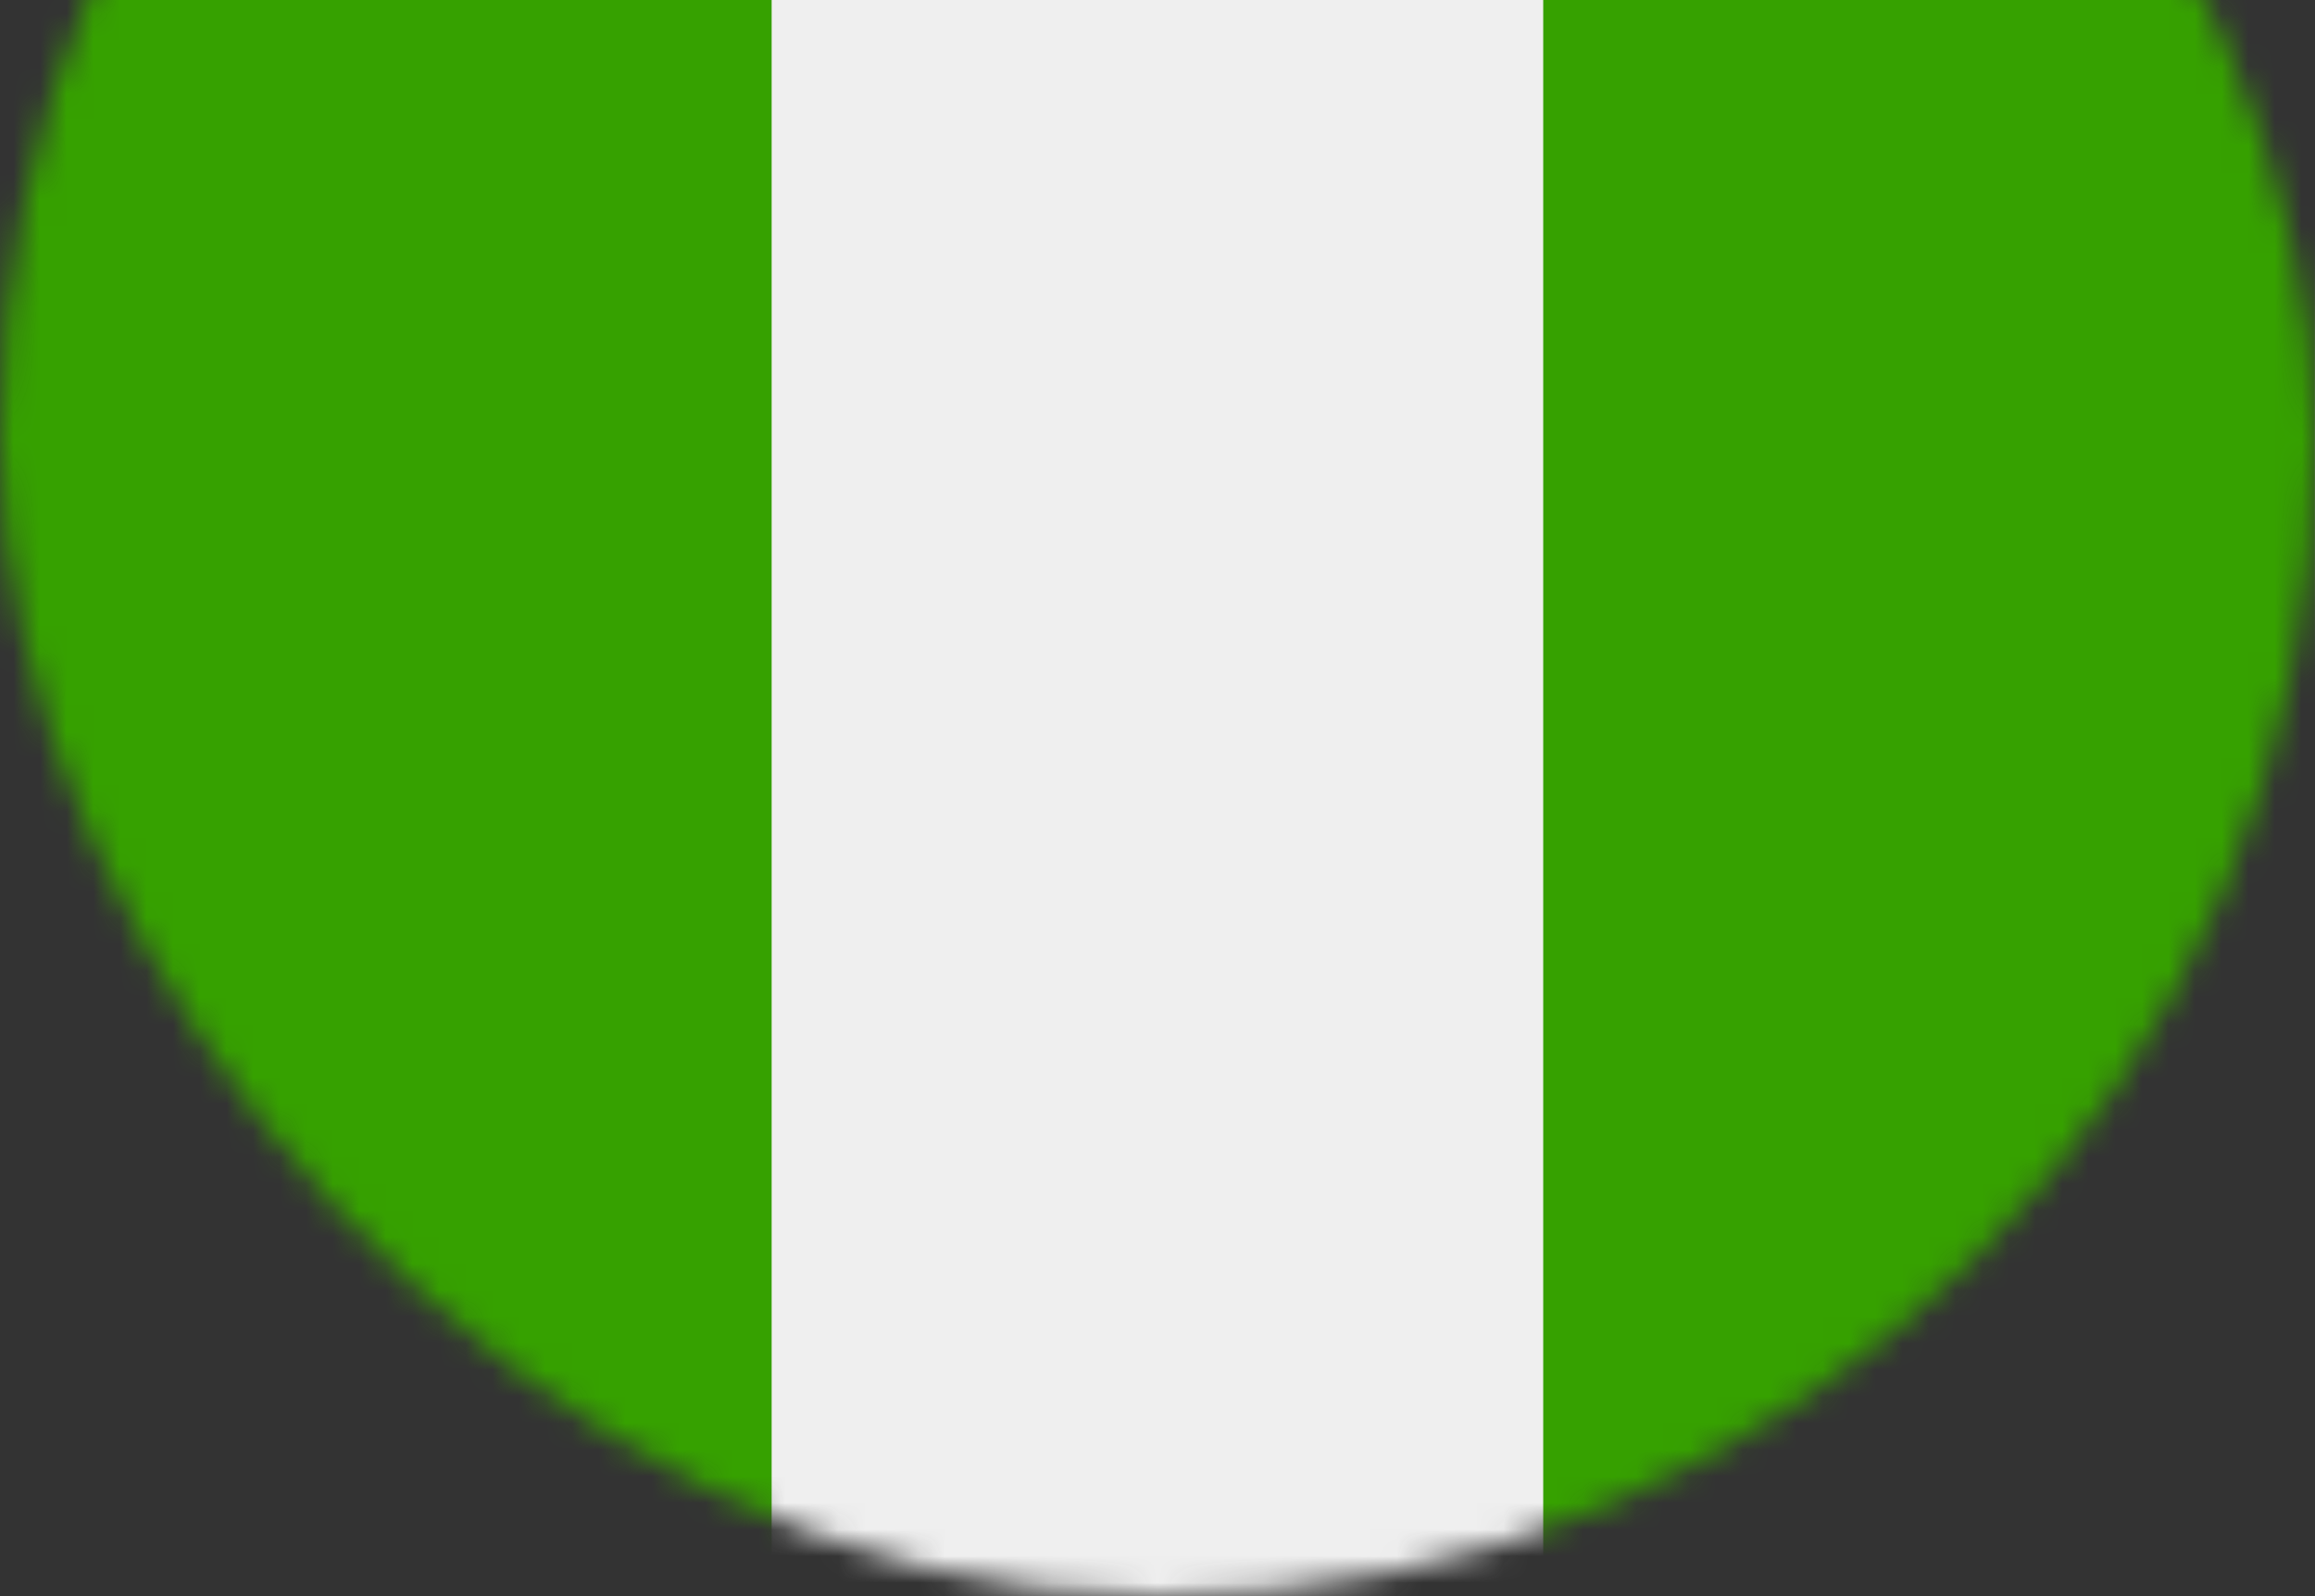
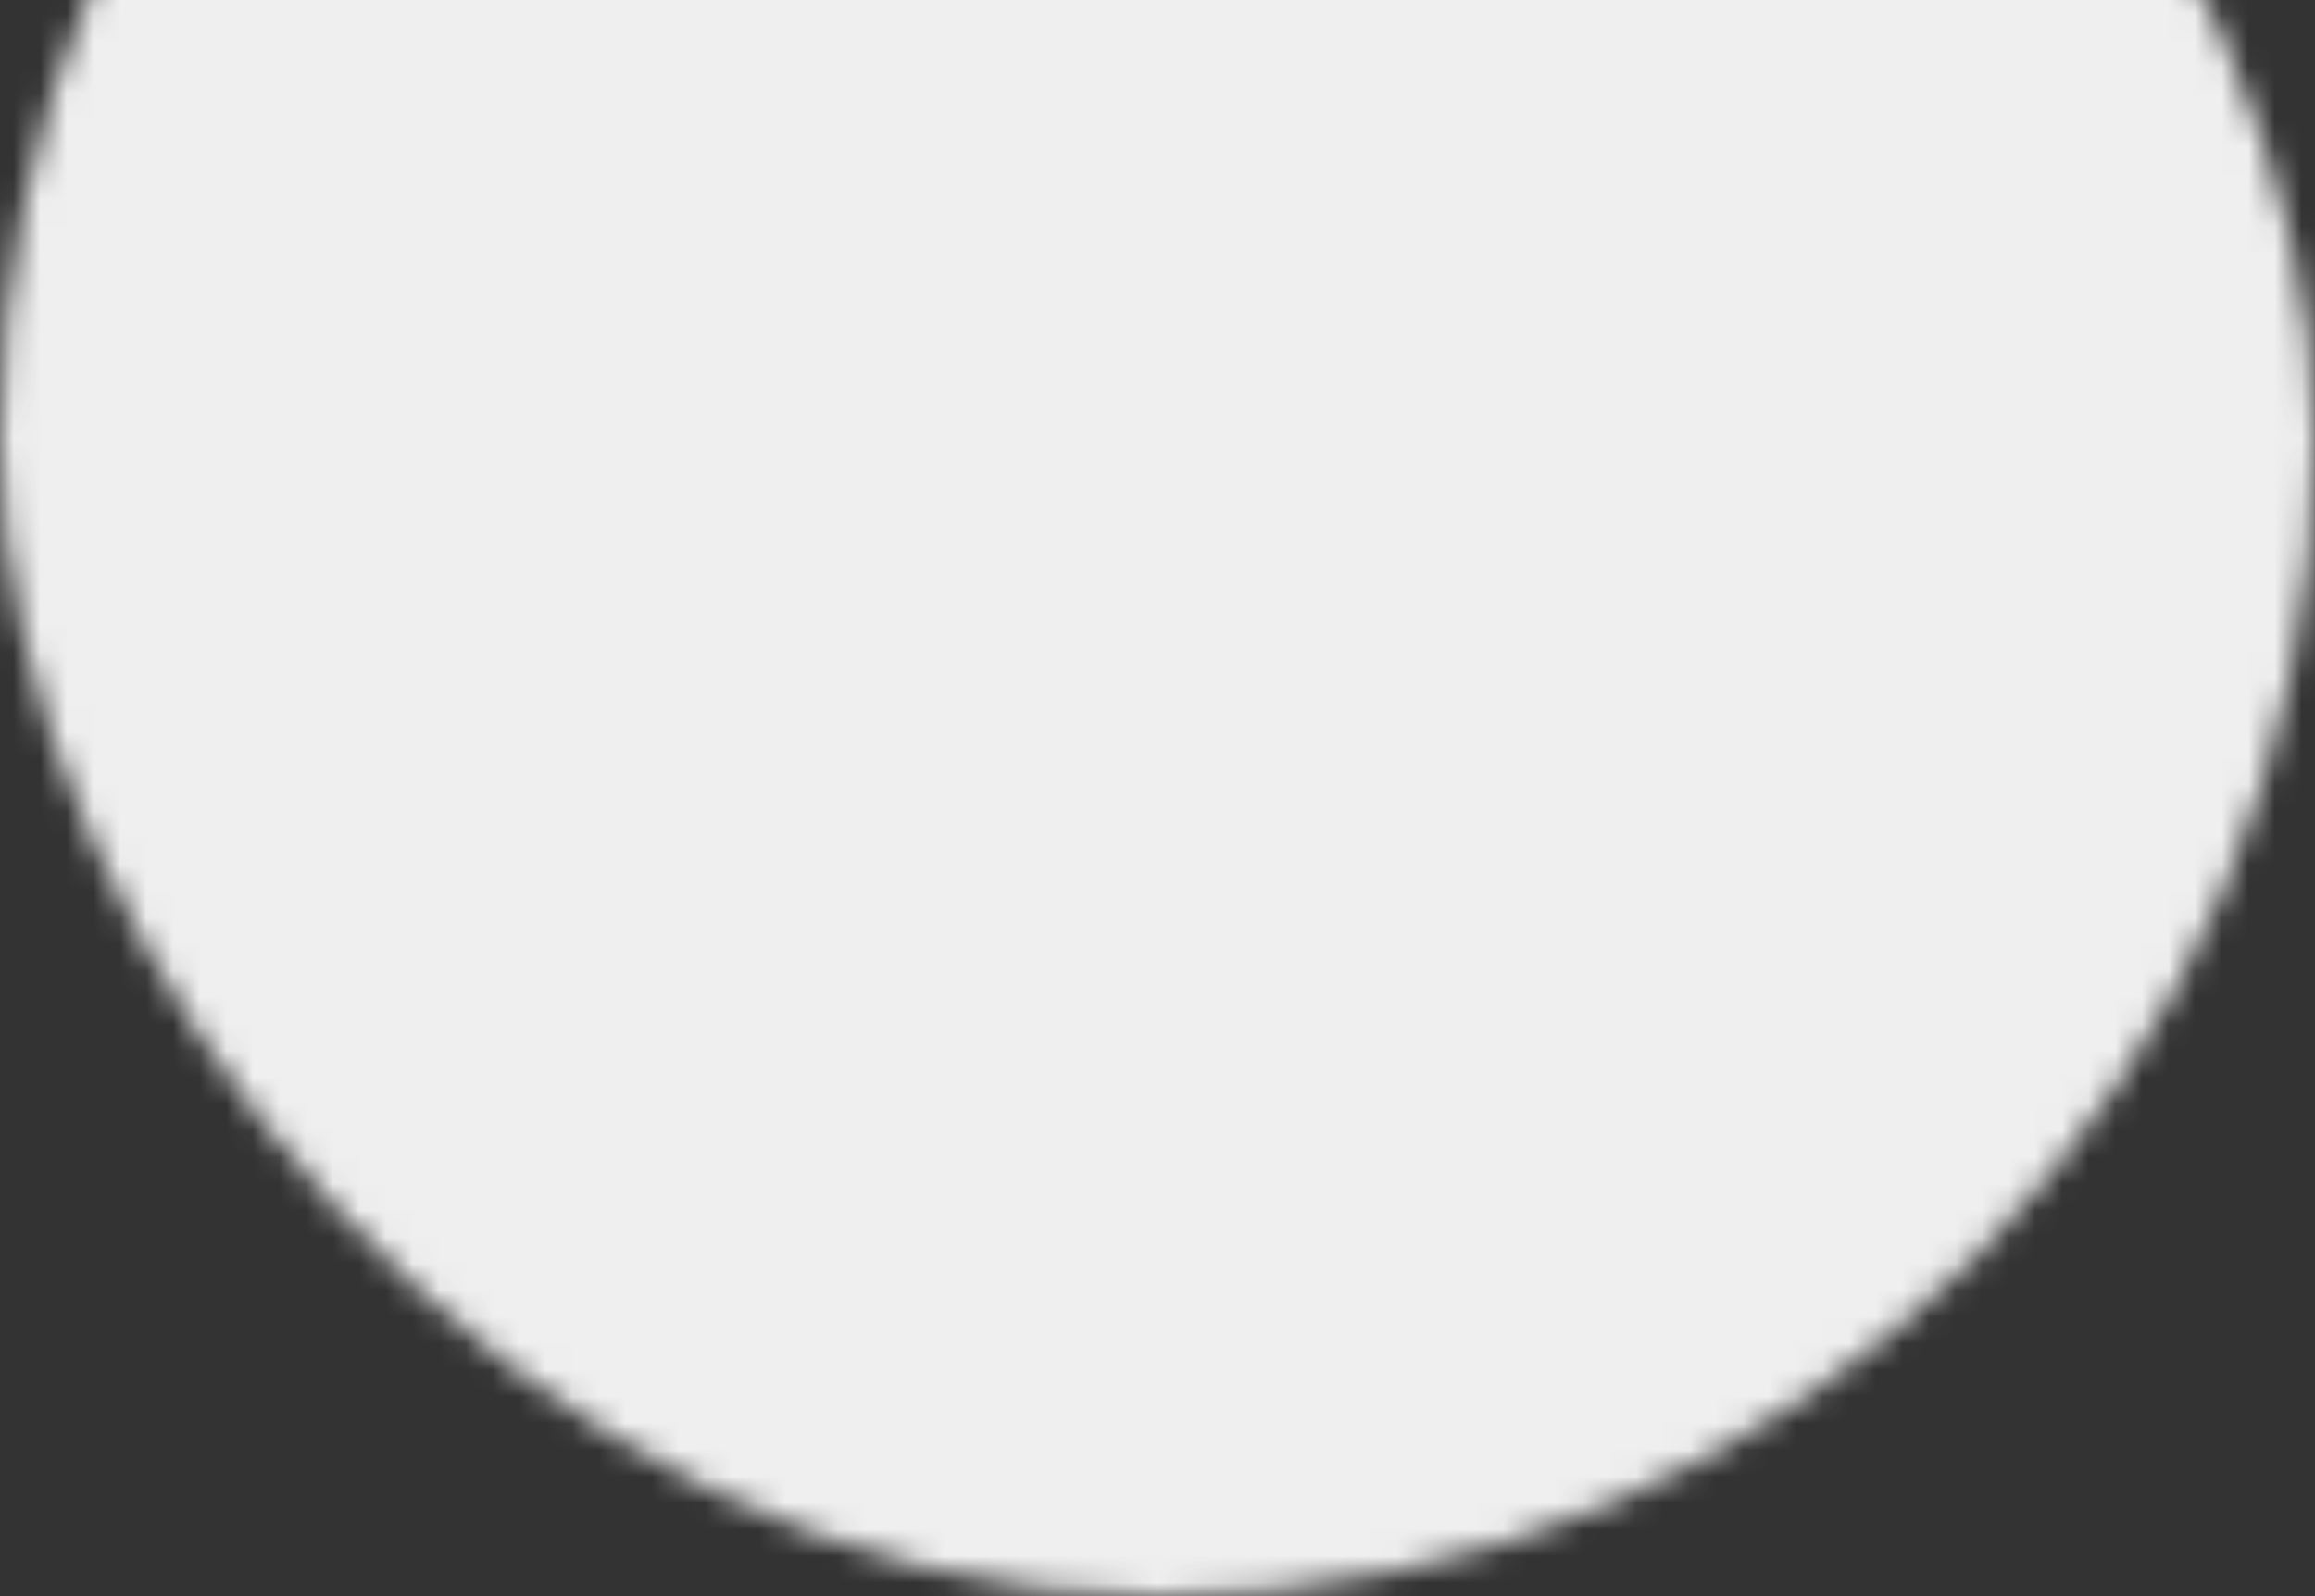
<svg xmlns="http://www.w3.org/2000/svg" width="87" height="60" viewBox="0 0 87 60" fill="none">
  <rect x="0" y="0" width="87" height="60" fill="#333333" stroke="none" />
  <g id="Group 265">
    <mask id="mask0_11370_11993" style="mask-type:alpha" maskUnits="userSpaceOnUse" x="0" y="-27" width="87" height="87">
      <rect id="Rectangle 1223" y="-27" width="87" height="87" rx="43.5" fill="#C4C4C4" />
    </mask>
    <g mask="url(#mask0_11370_11993)">
      <g id="ng">
        <path id="Shape" d="M0 -27H86.997V59.997H0V-27Z" fill="#EFEFEF" />
-         <path id="Shape_2" d="M28.999 59.997H0V-27H28.999V59.997ZM86.995 59.997H57.996V-27H86.995V59.997Z" fill="#36A100" />
      </g>
    </g>
  </g>
</svg>